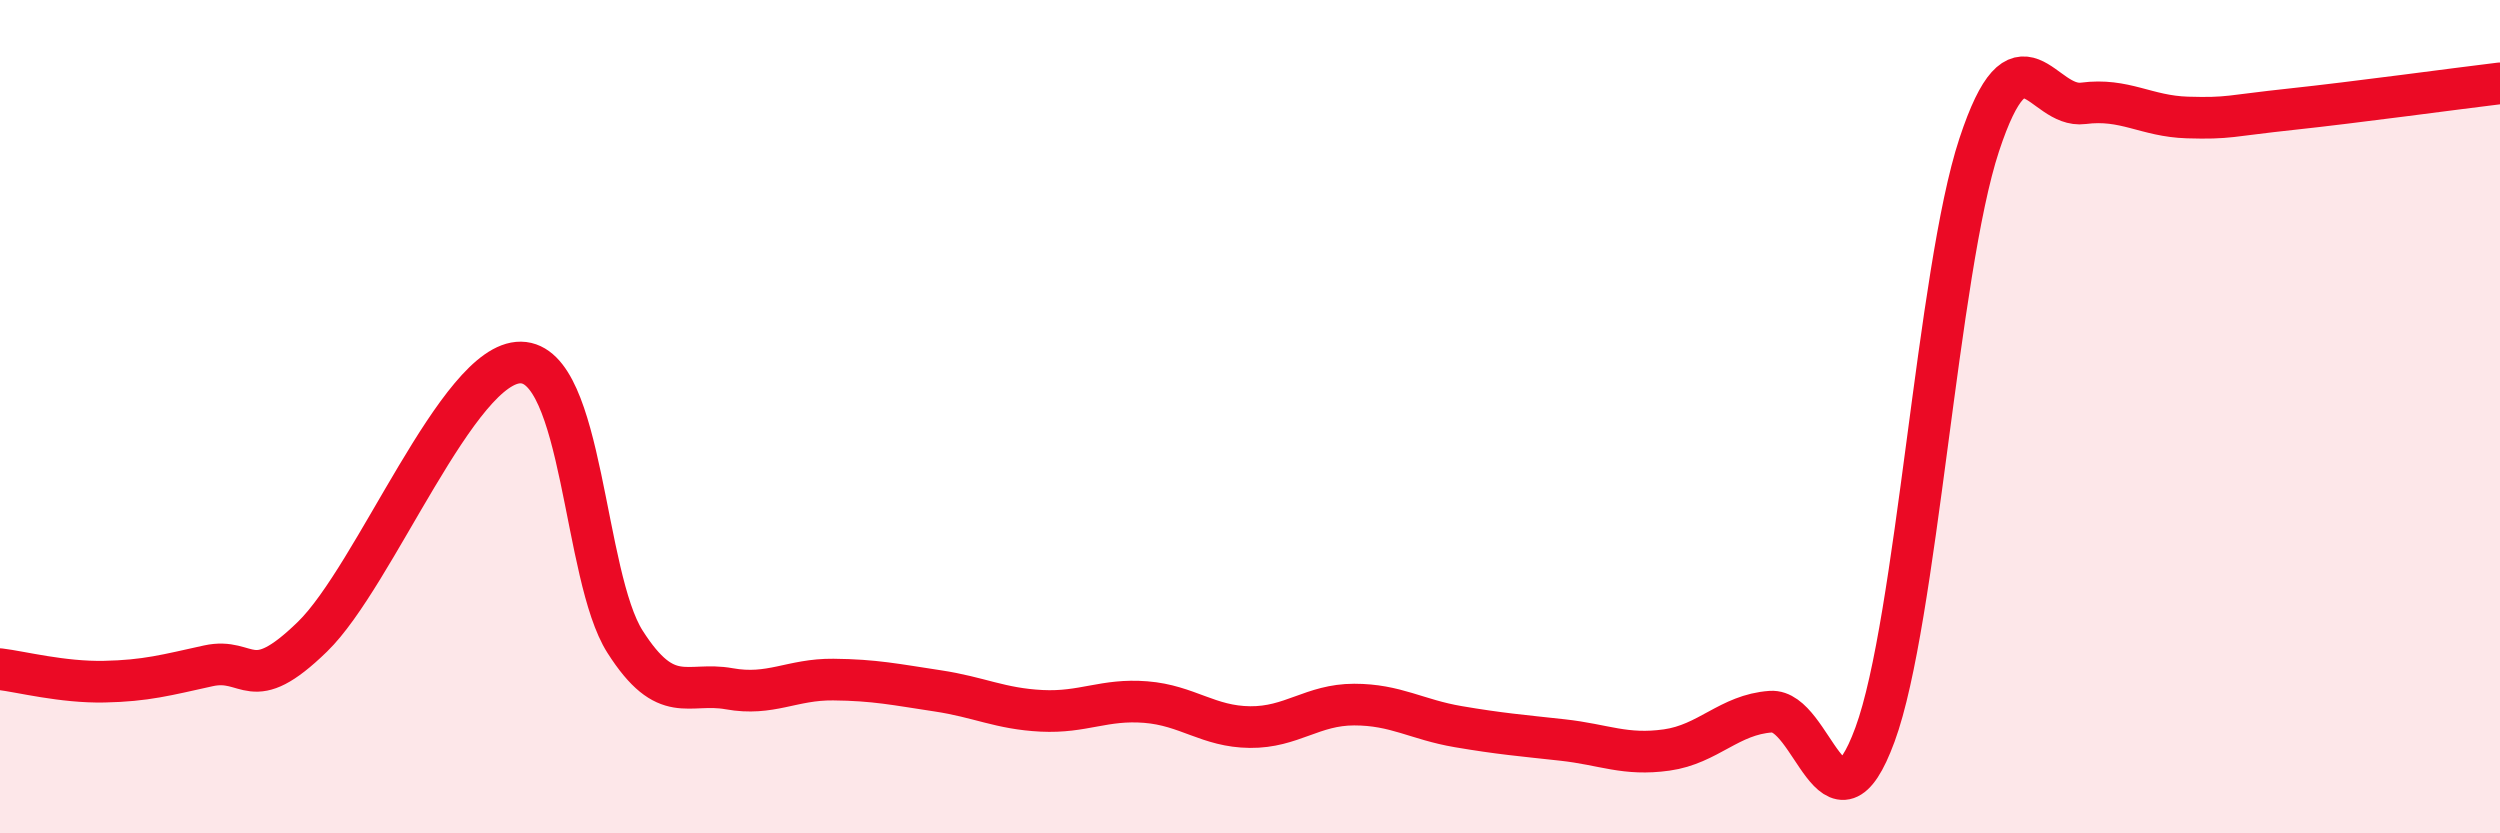
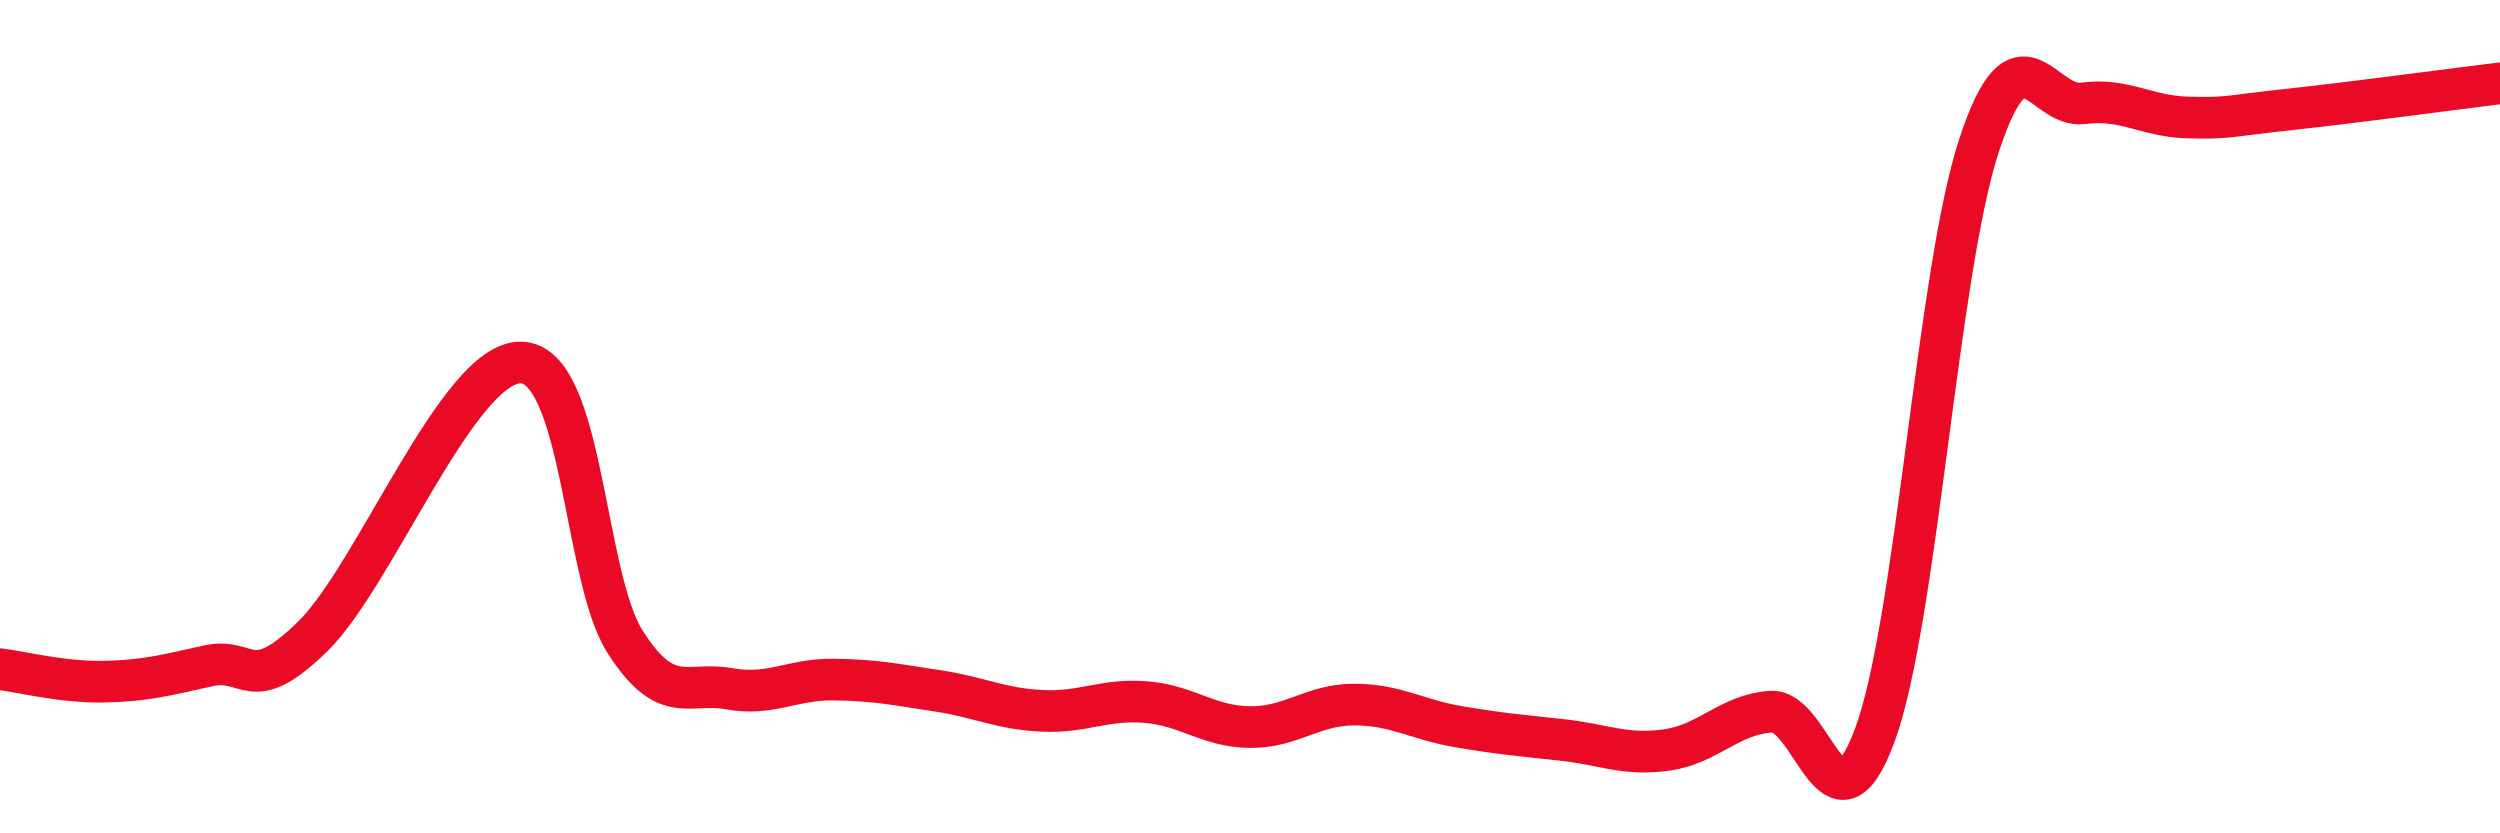
<svg xmlns="http://www.w3.org/2000/svg" width="60" height="20" viewBox="0 0 60 20">
-   <path d="M 0,16.06 C 0.5,16.12 1.5,16.38 2.5,16.36 C 3.5,16.34 4,16.2 5,15.98 C 6,15.76 6,16.74 7.5,15.28 C 9,13.82 11,8.68 12.5,8.7 C 14,8.72 14,13.83 15,15.4 C 16,16.97 16.5,16.35 17.5,16.53 C 18.5,16.71 19,16.3 20,16.31 C 21,16.32 21.5,16.43 22.5,16.58 C 23.5,16.73 24,17.01 25,17.06 C 26,17.11 26.5,16.77 27.5,16.85 C 28.5,16.93 29,17.44 30,17.45 C 31,17.46 31.5,16.91 32.5,16.91 C 33.5,16.91 34,17.27 35,17.44 C 36,17.61 36.5,17.65 37.5,17.76 C 38.5,17.87 39,18.14 40,18 C 41,17.86 41.5,17.15 42.5,17.08 C 43.5,17.01 44,20.35 45,17.63 C 46,14.91 46.5,6.51 47.5,3.48 C 48.5,0.45 49,2.61 50,2.48 C 51,2.35 51.5,2.79 52.5,2.82 C 53.5,2.85 53.5,2.78 55,2.62 C 56.5,2.46 59,2.12 60,2L60 20L0 20Z" fill="#EB0A25" opacity="0.1" stroke-linecap="round" stroke-linejoin="round" />
  <path d="M 0,16.06 C 0.5,16.12 1.5,16.38 2.5,16.36 C 3.5,16.34 4,16.2 5,15.98 C 6,15.76 6,16.74 7.5,15.28 C 9,13.82 11,8.68 12.5,8.7 C 14,8.72 14,13.83 15,15.4 C 16,16.97 16.5,16.35 17.5,16.53 C 18.5,16.71 19,16.3 20,16.31 C 21,16.32 21.5,16.43 22.5,16.58 C 23.5,16.73 24,17.01 25,17.06 C 26,17.11 26.5,16.77 27.5,16.85 C 28.5,16.93 29,17.44 30,17.45 C 31,17.46 31.5,16.91 32.5,16.91 C 33.5,16.91 34,17.27 35,17.44 C 36,17.61 36.5,17.65 37.5,17.76 C 38.5,17.87 39,18.14 40,18 C 41,17.86 41.5,17.15 42.5,17.08 C 43.5,17.01 44,20.35 45,17.63 C 46,14.91 46.5,6.51 47.5,3.48 C 48.5,0.45 49,2.61 50,2.48 C 51,2.35 51.5,2.79 52.5,2.82 C 53.5,2.85 53.5,2.78 55,2.62 C 56.5,2.46 59,2.12 60,2" stroke="#EB0A25" stroke-width="1" fill="none" stroke-linecap="round" stroke-linejoin="round" />
</svg>